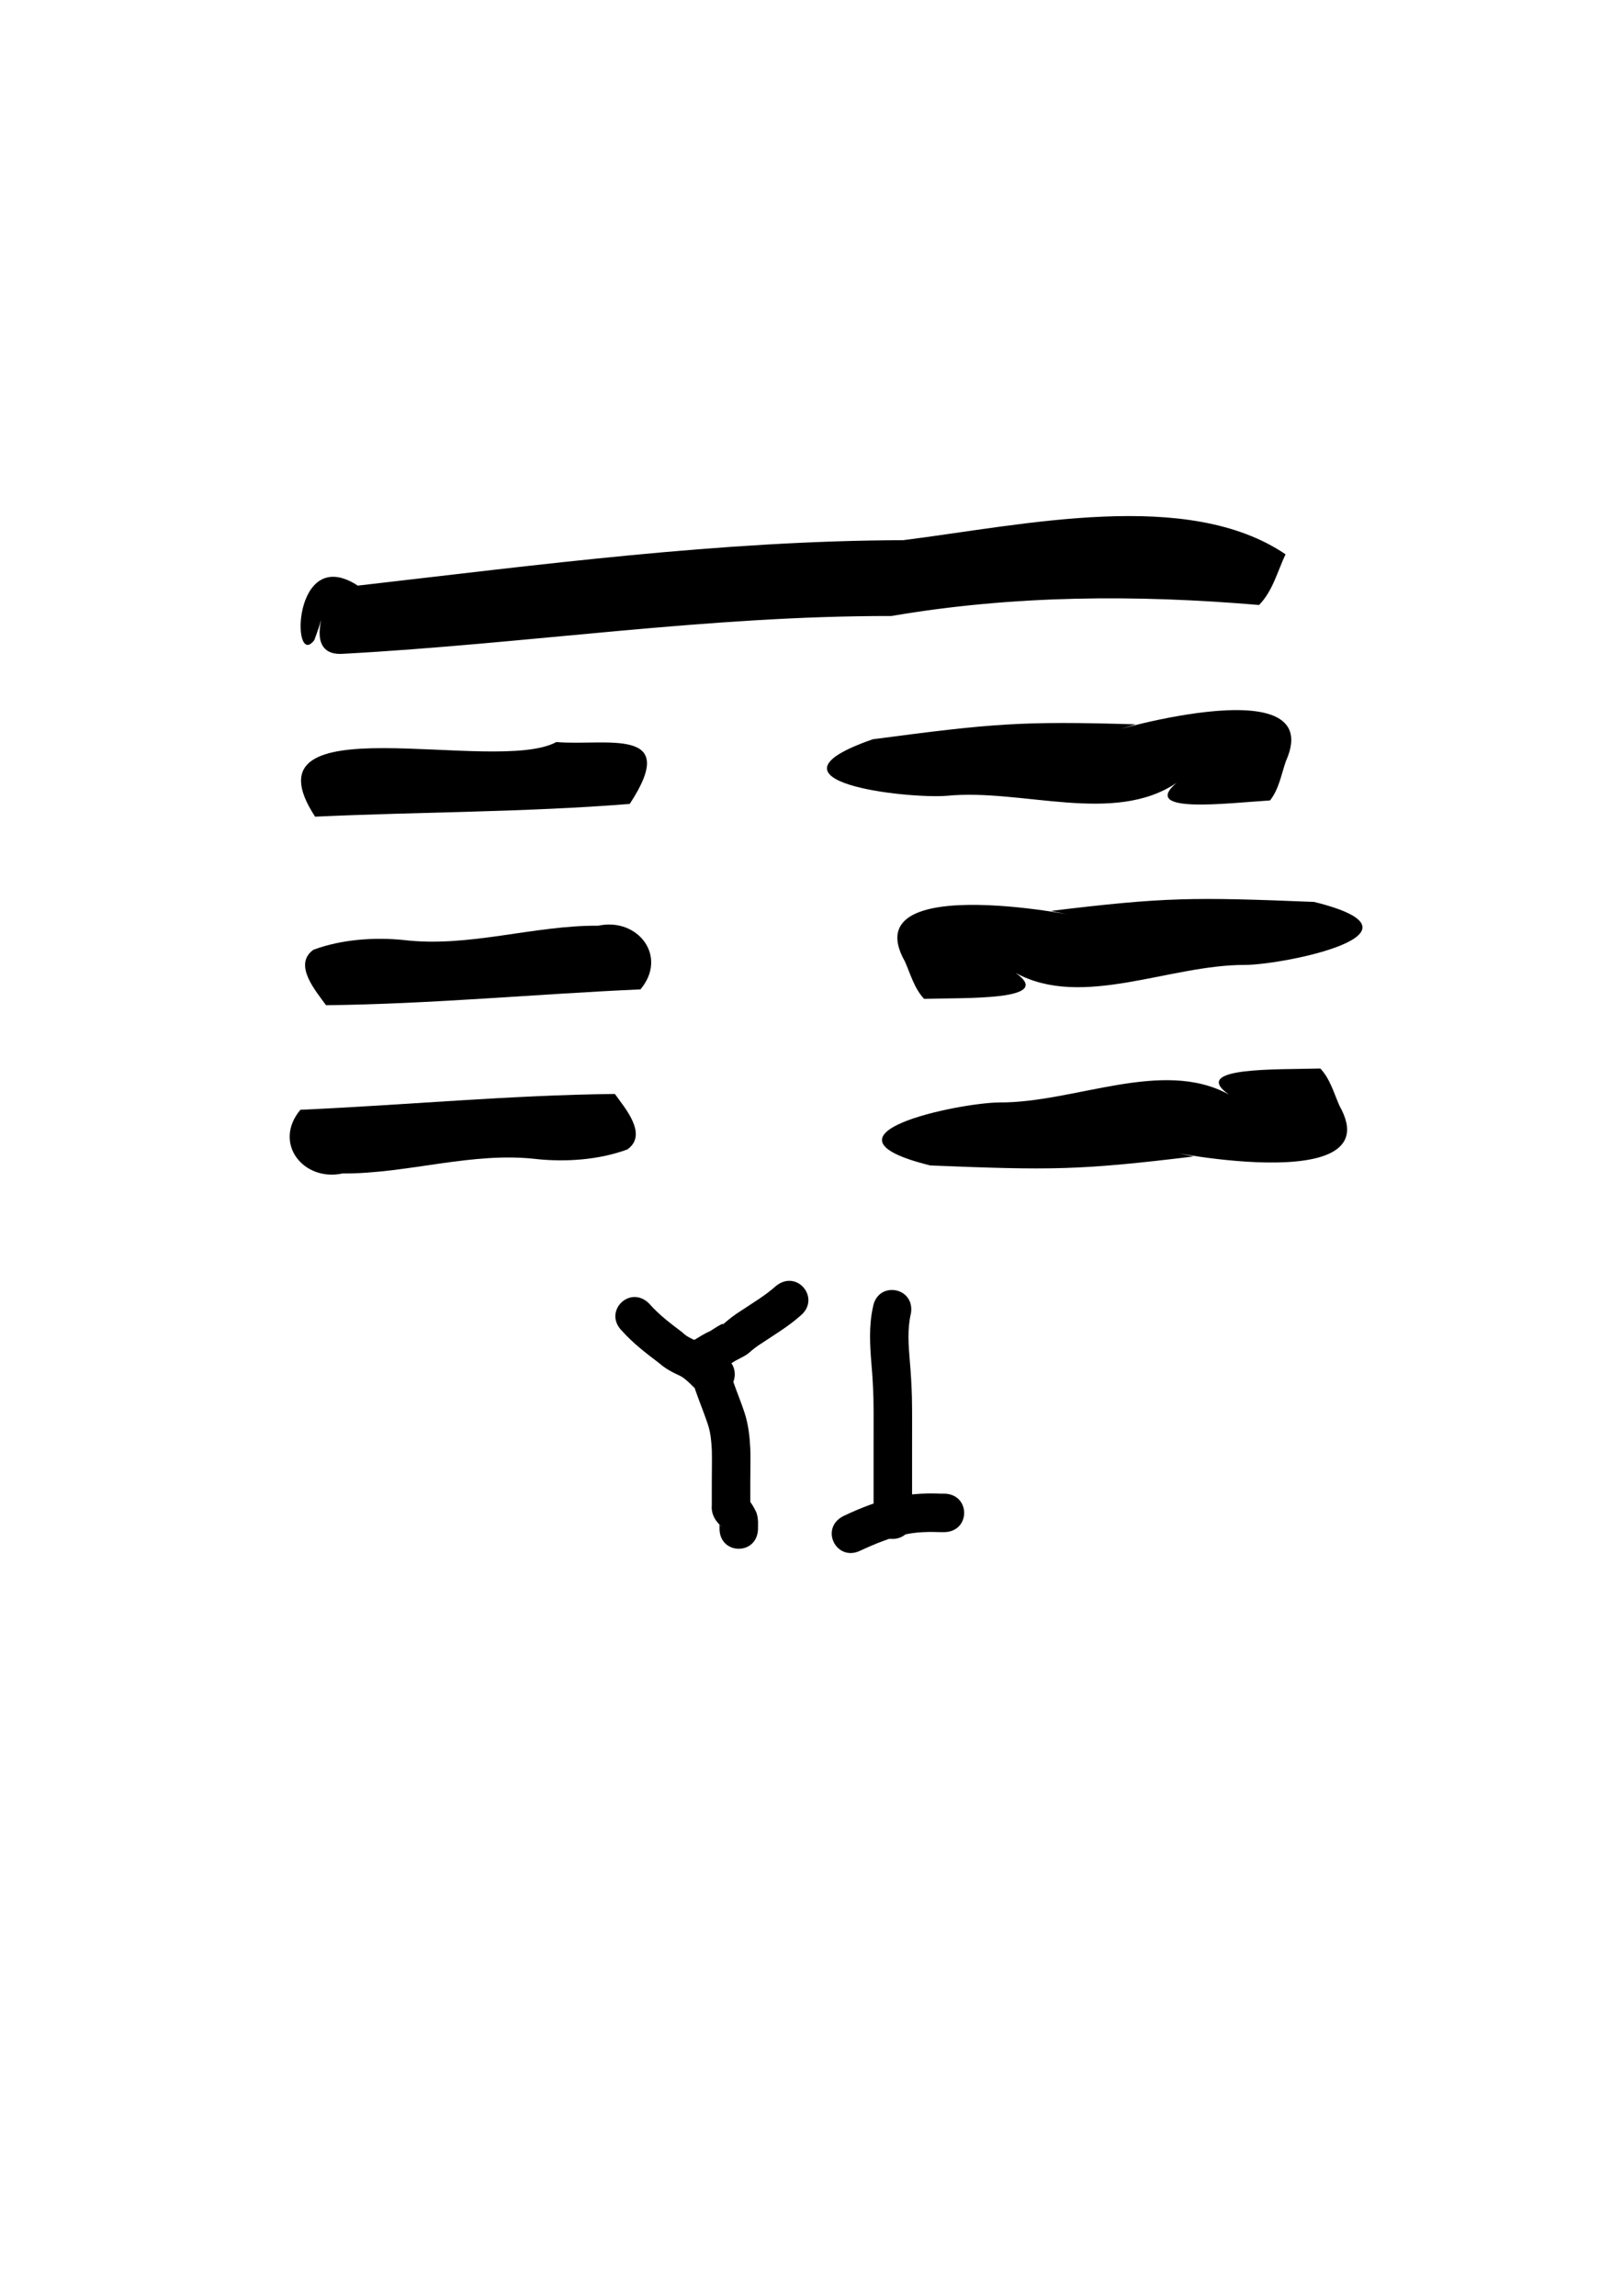
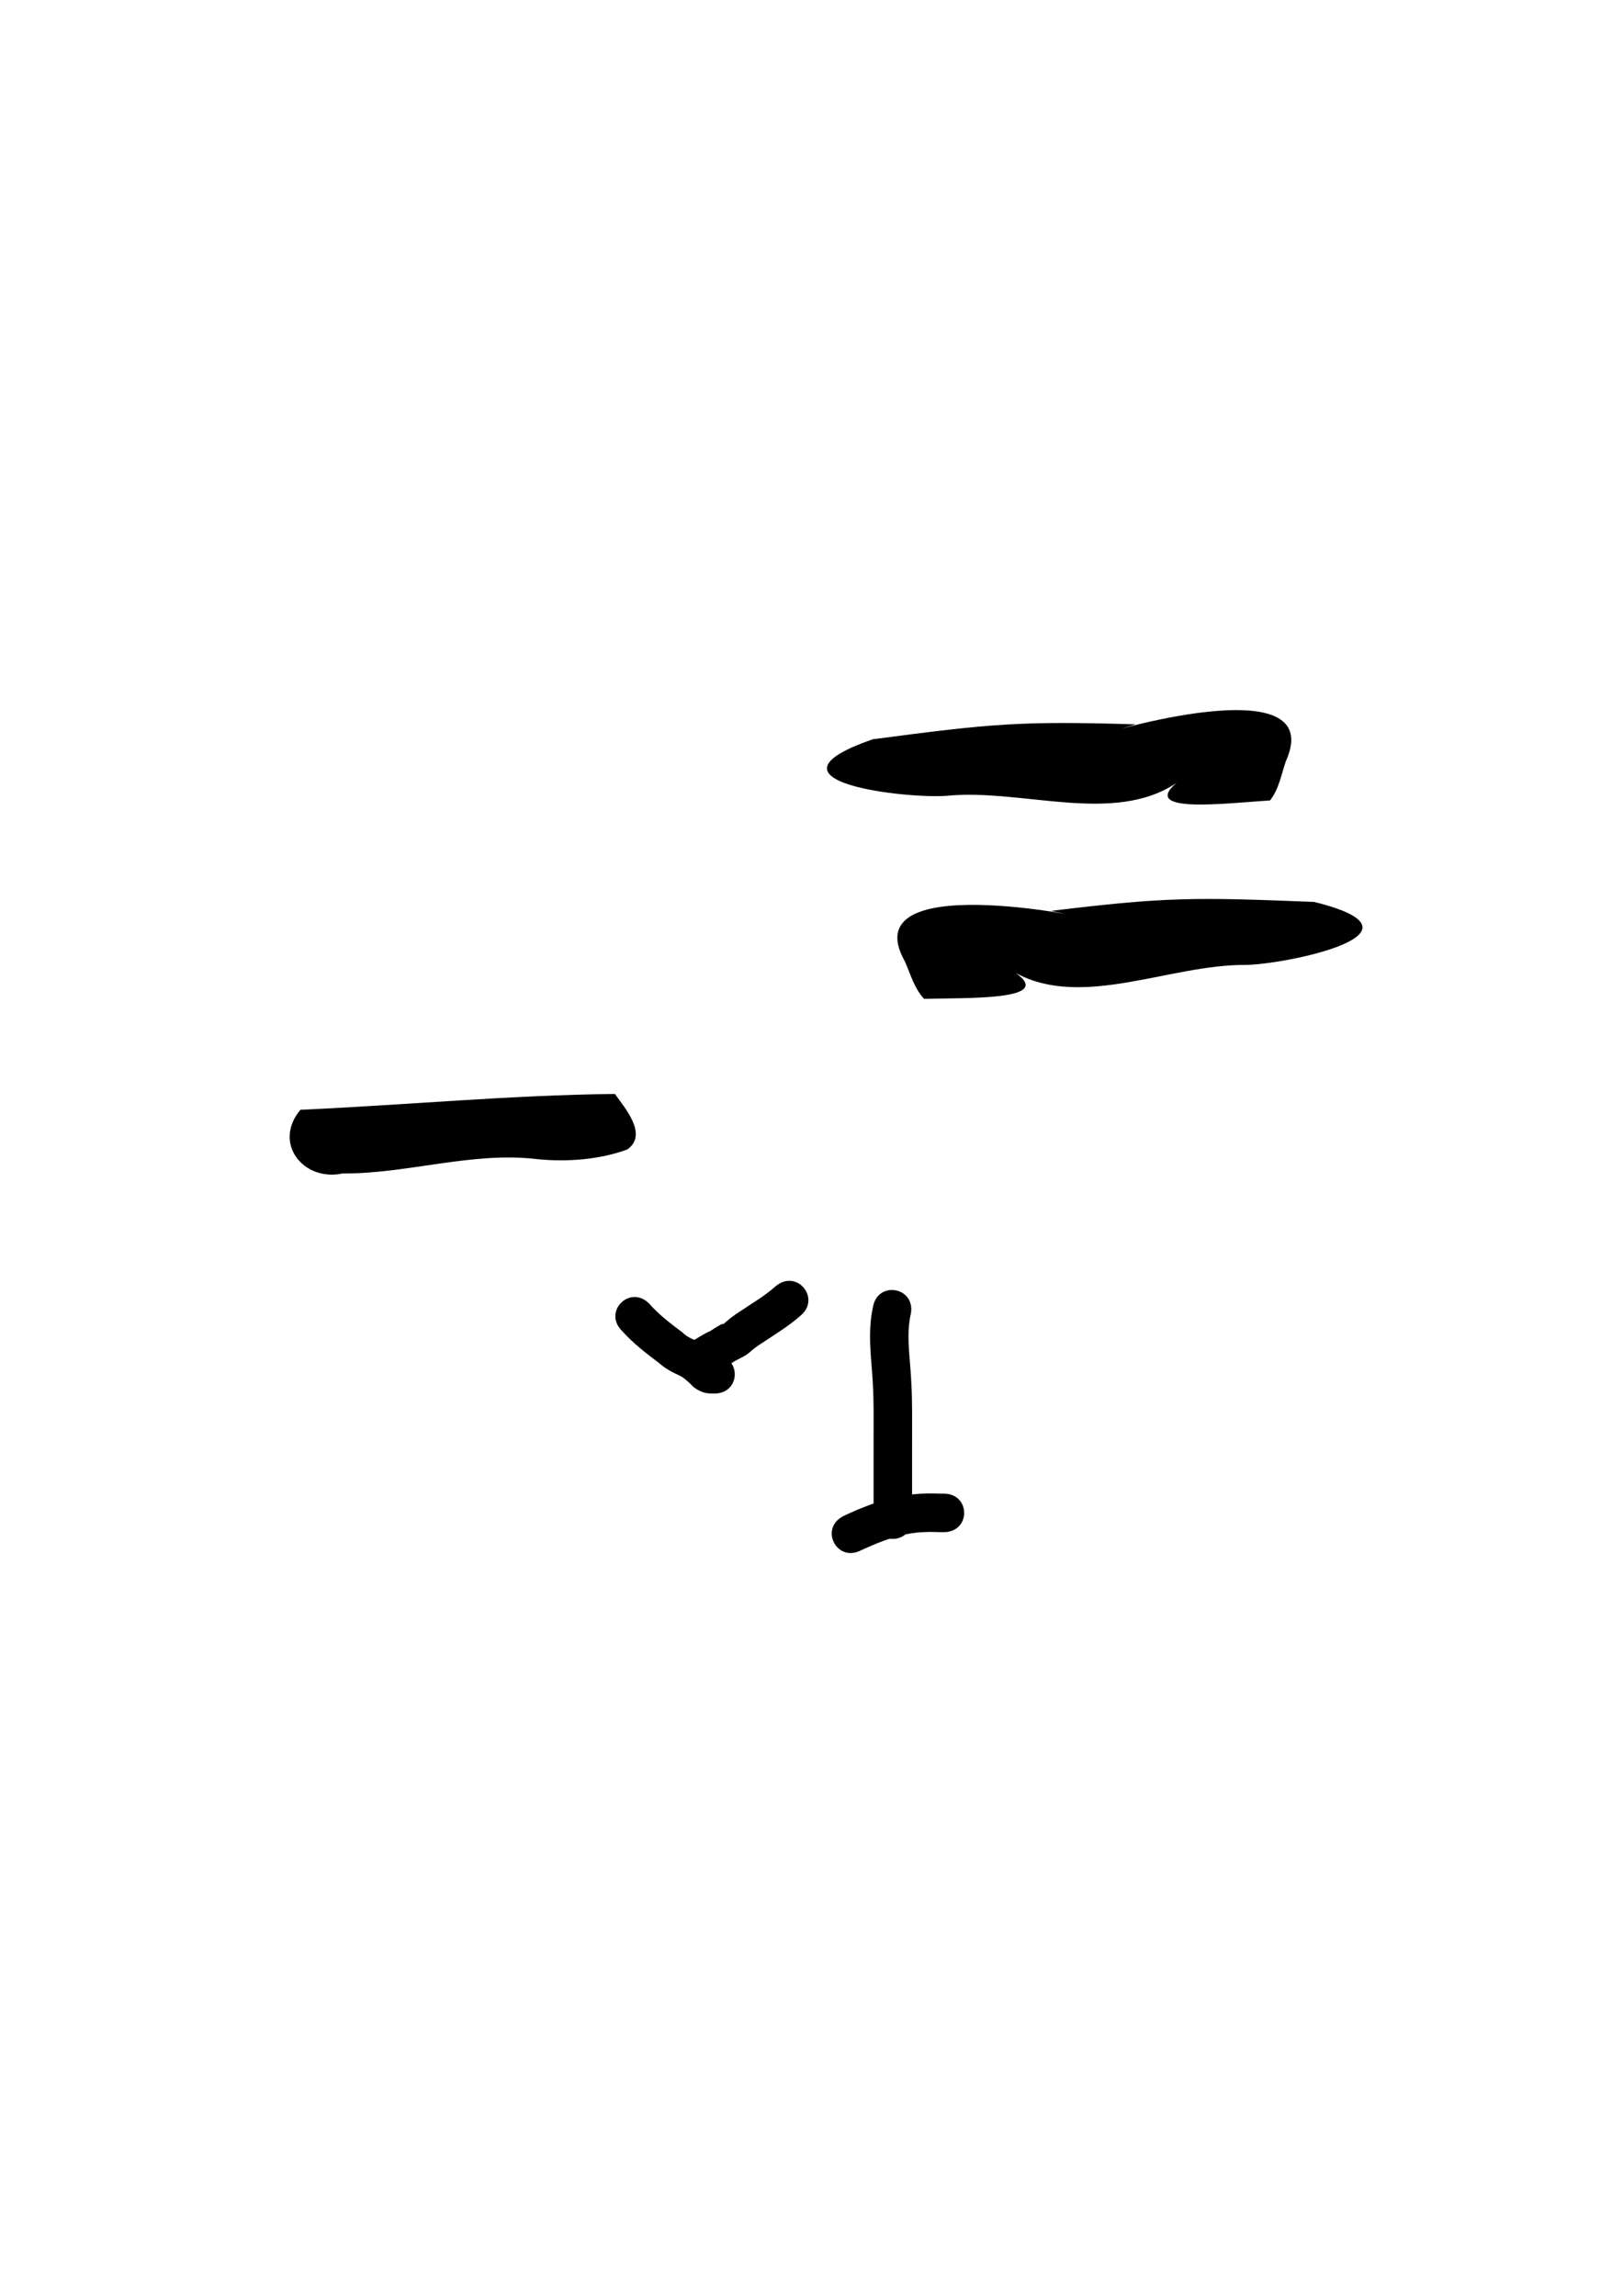
<svg xmlns="http://www.w3.org/2000/svg" width="210mm" height="297mm" version="1.1" viewBox="0 0 210 297">
  <g>
-     <path d="m162.91 78.265c-15.929-1.353-31.813-1.274-47.579 1.427-23.759-0.048-47.288 3.611-70.947 4.887-7.621 0.53 2.251-14.647-3.443-3.062-3.816 2.67 3.496-8.695-0.272 1.288-2.995 3.972-2.859-12.572 5.626-7.046 23.45-2.688 46.91-5.81 70.576-5.877 15.759-1.991 36.815-6.747 49.463 1.824-1.039 2.204-1.661 4.771-3.424 6.559z" />
    <path d="m119.57 129.22c5.504-0.163 16.986 0.251 11.84-3.359 8.617 4.723 19.938-1.092 29.718-1.031 5.125-0.043 25.196-4.127 8.902-8.152-15.719-0.63-19.199-0.632-34.036 1.16 10.972 2.376-26.285-6.514-18.91 6.542 0.736 1.65 1.209 3.485 2.485 4.839z" />
-     <path d="m42.179 130.04c13.587-0.147 27.124-1.444 40.692-2.048 3.599-4.3-0.371-9.327-5.454-8.239-8.437-0.053-16.75 2.861-25.189 1.854-3.758-0.385-8.036-0.091-11.673 1.259-2.703 1.942 0.361 5.386 1.624 7.173z" />
    <path d="m164.33 103.55c-5.496 0.337-16.894 1.79-12.096-2.272-8.153 5.485-19.955 0.72-29.689 1.668-5.107 0.422-25.466-1.825-9.604-7.311 15.597-2.053 19.062-2.37 34.001-1.931-10.711 3.361 25.586-8.871 19.425 4.801-0.583 1.71-0.888 3.581-2.036 5.045z" />
-     <path d="m81.481 104c-13.499 1.084-27.134 1.022-40.71 1.65-9.871-15.084 23.242-5.344 31.218-9.654 6.373 0.551 16.16-2.142 9.492 8.004z" />
-     <path d="m170.84 138.23c-5.504 0.163-16.986-0.251-11.84 3.359-8.617-4.723-19.938 1.092-29.718 1.031-5.125 0.043-25.196 4.127-8.902 8.152 15.719 0.63 19.199 0.632 34.036-1.16-10.972-2.376 26.285 6.514 18.909-6.542-0.736-1.65-1.209-3.485-2.485-4.839z" />
    <path d="m79.56 141.52c-13.587 0.147-27.124 1.444-40.692 2.048-3.599 4.3 0.371 9.327 5.454 8.239 8.437 0.053 16.75-2.861 25.189-1.854 3.758 0.385 8.036 0.091 11.673-1.259 2.703-1.942-0.361-5.386-1.624-7.173z" />
    <path d="m83.996 168.64c1.257 1.441 2.772 2.575 4.287 3.72 0.627 0.632 1.378 0.887 2.147 1.276 0.824 0.445 1.536 1.043 2.22 1.675 0.252 0.235 0.498 0.476 0.738 0.723-1.589-0.812-1.753-0.727-1.002-0.738 3.523-0.061 3.609 4.921 0.087 4.982-1.053 0.016-1.672-0.082-2.688-0.803-0.17-0.174-0.343-0.343-0.521-0.509-0.379-0.351-0.751-0.702-1.21-0.951-0.983-0.451-1.959-0.942-2.776-1.681-1.696-1.283-3.383-2.573-4.805-4.171-2.491-2.491 1.032-6.015 3.523-3.523z" />
    <path d="m103.53 170.24c-1.5 1.333-3.221 2.36-4.882 3.47-0.64 0.396-1.23 0.84-1.784 1.346-0.678 0.529-1.446 0.769-2.122 1.234-0.811 0.403-1.592 0.864-2.367 1.333-0.119 0.072-0.236 0.145-0.354 0.219-2.983 1.876-5.635-2.342-2.653-4.218 0.142-0.09 0.285-0.178 0.429-0.265 0.694-0.419 1.446-0.889 2.14-1.187 0.183-0.123 1.931-1.279 1.573-0.8 0.738-0.67 1.524-1.273 2.369-1.804 1.544-1.032 3.149-1.974 4.538-3.219 2.751-2.201 5.864 1.69 3.113 3.891z" />
-     <path d="m94.205 176.71c0.589 2.063 1.458 4.02 2.133 6.054 0.497 1.516 0.666 3.092 0.744 4.676 0.032 0.879 0.016 1.759 0.011 2.638-0.003 0.562-0.005 1.123-0.011 1.685-7.95e-4 0.385-7.43e-4 0.77-7.43e-4 1.155 5.4e-5 0.289 1.06e-4 0.579 1.06e-4 0.869 5.4e-5 0.277 5.4e-5 0.553 5.4e-5 0.83v0.111c0.068 1.668-0.189-0.684-0.981-1.36 0.781 0.533 1.268 1.266 1.67 2.093 0.237 0.442 0.266 0.883 0.314 1.385-0.001 0.258-0.003 0.517-0.005 0.775-3.18e-4 0.043-7.96e-4 0.084-0.001 0.127-0.042 3.523-5.027 3.46-4.982-0.063 1.59e-4 -0.016 7.43e-4 -0.079 9.03e-4 -0.105 0.001-0.25 0.004-0.498 0.005-0.748 0.032 0.206 0.075 0.595 0.173 0.779-0.158-0.333-0.23-0.368 0.373 0.094-0.967-0.696-1.665-1.748-1.549-2.978v-0.111-0.829c0-0.29-5.3e-5 -0.579-1.06e-4 -0.869 0-0.39-5.3e-5 -0.779 7.43e-4 -1.169 0.001-0.566 0.005-1.133 0.011-1.699 0.004-0.791 0.021-1.582-0.005-2.373-0.053-1.133-0.145-2.263-0.497-3.35-0.67-2.031-1.543-3.984-2.129-6.043-1.114-3.343 3.613-4.918 4.727-1.576z" />
    <path d="m117.86 169.93c-0.476 2.033-0.308 4.075-0.14 6.13 0.139 1.558 0.228 3.12 0.272 4.683 0.026 1.116 0.026 2.232 0.026 3.348-1e-3 0.868-1e-3 1.736-3e-3 2.605-3.2e-4 0.651-5.3e-4 1.301-5.3e-4 1.952-6e-5 0.425 0 0.85 0 1.275v1.472 1.211 0.249 0.874 1.165 0.763 0.184 0.597c0 3.523-4.983 3.523-4.983 0v-0.597-0.184-0.763-1.165-0.874-0.249-1.211-1.472-1.275c6e-5 -0.652 2.1e-4 -1.303 5.3e-4 -1.955 5.9e-4 -0.868 1e-3 -1.735 3e-3 -2.603 3.7e-4 -1.069 3e-3 -2.139-0.021-3.208-0.043-1.474-0.126-2.947-0.257-4.416-0.2-2.459-0.347-4.923 0.191-7.355 0.579-3.475 5.494-2.656 4.915 0.819z" />
-     <path d="m109.14 196.12c2.244-1.071 4.564-1.957 6.992-2.501 1.285-0.276 2.592-0.389 3.903-0.414 0.485-4e-3 0.97-1e-3 1.455 0.016 0.366 0.021 0.087 4e-3 0.313 5e-3 0.211 2.1e-4 0.109 1.1e-4 0.308 2.1e-4 3.523 1e-3 3.521 4.985-3e-3 4.983-0.203-1e-4 -0.098-6e-5 -0.314-2.7e-4 -0.226-4.2e-4 -0.608-0.016-0.468-0.011-0.401-0.011-0.803-0.016-1.204-0.011-0.982 0.016-1.961 0.095-2.923 0.299-2.03 0.431-3.95 1.221-5.83 2.091-3.151 1.576-5.38-2.881-2.228-4.457z" />
+     <path d="m109.14 196.12c2.244-1.071 4.564-1.957 6.992-2.501 1.285-0.276 2.592-0.389 3.903-0.414 0.485-4e-3 0.97-1e-3 1.455 0.016 0.366 0.021 0.087 4e-3 0.313 5e-3 0.211 2.1e-4 0.109 1.1e-4 0.308 2.1e-4 3.523 1e-3 3.521 4.985-3e-3 4.983-0.203-1e-4 -0.098-6e-5 -0.314-2.7e-4 -0.226-4.2e-4 -0.608-0.016-0.468-0.011-0.401-0.011-0.803-0.016-1.204-0.011-0.982 0.016-1.961 0.095-2.923 0.299-2.03 0.431-3.95 1.221-5.83 2.091-3.151 1.576-5.38-2.881-2.228-4.457" />
  </g>
</svg>